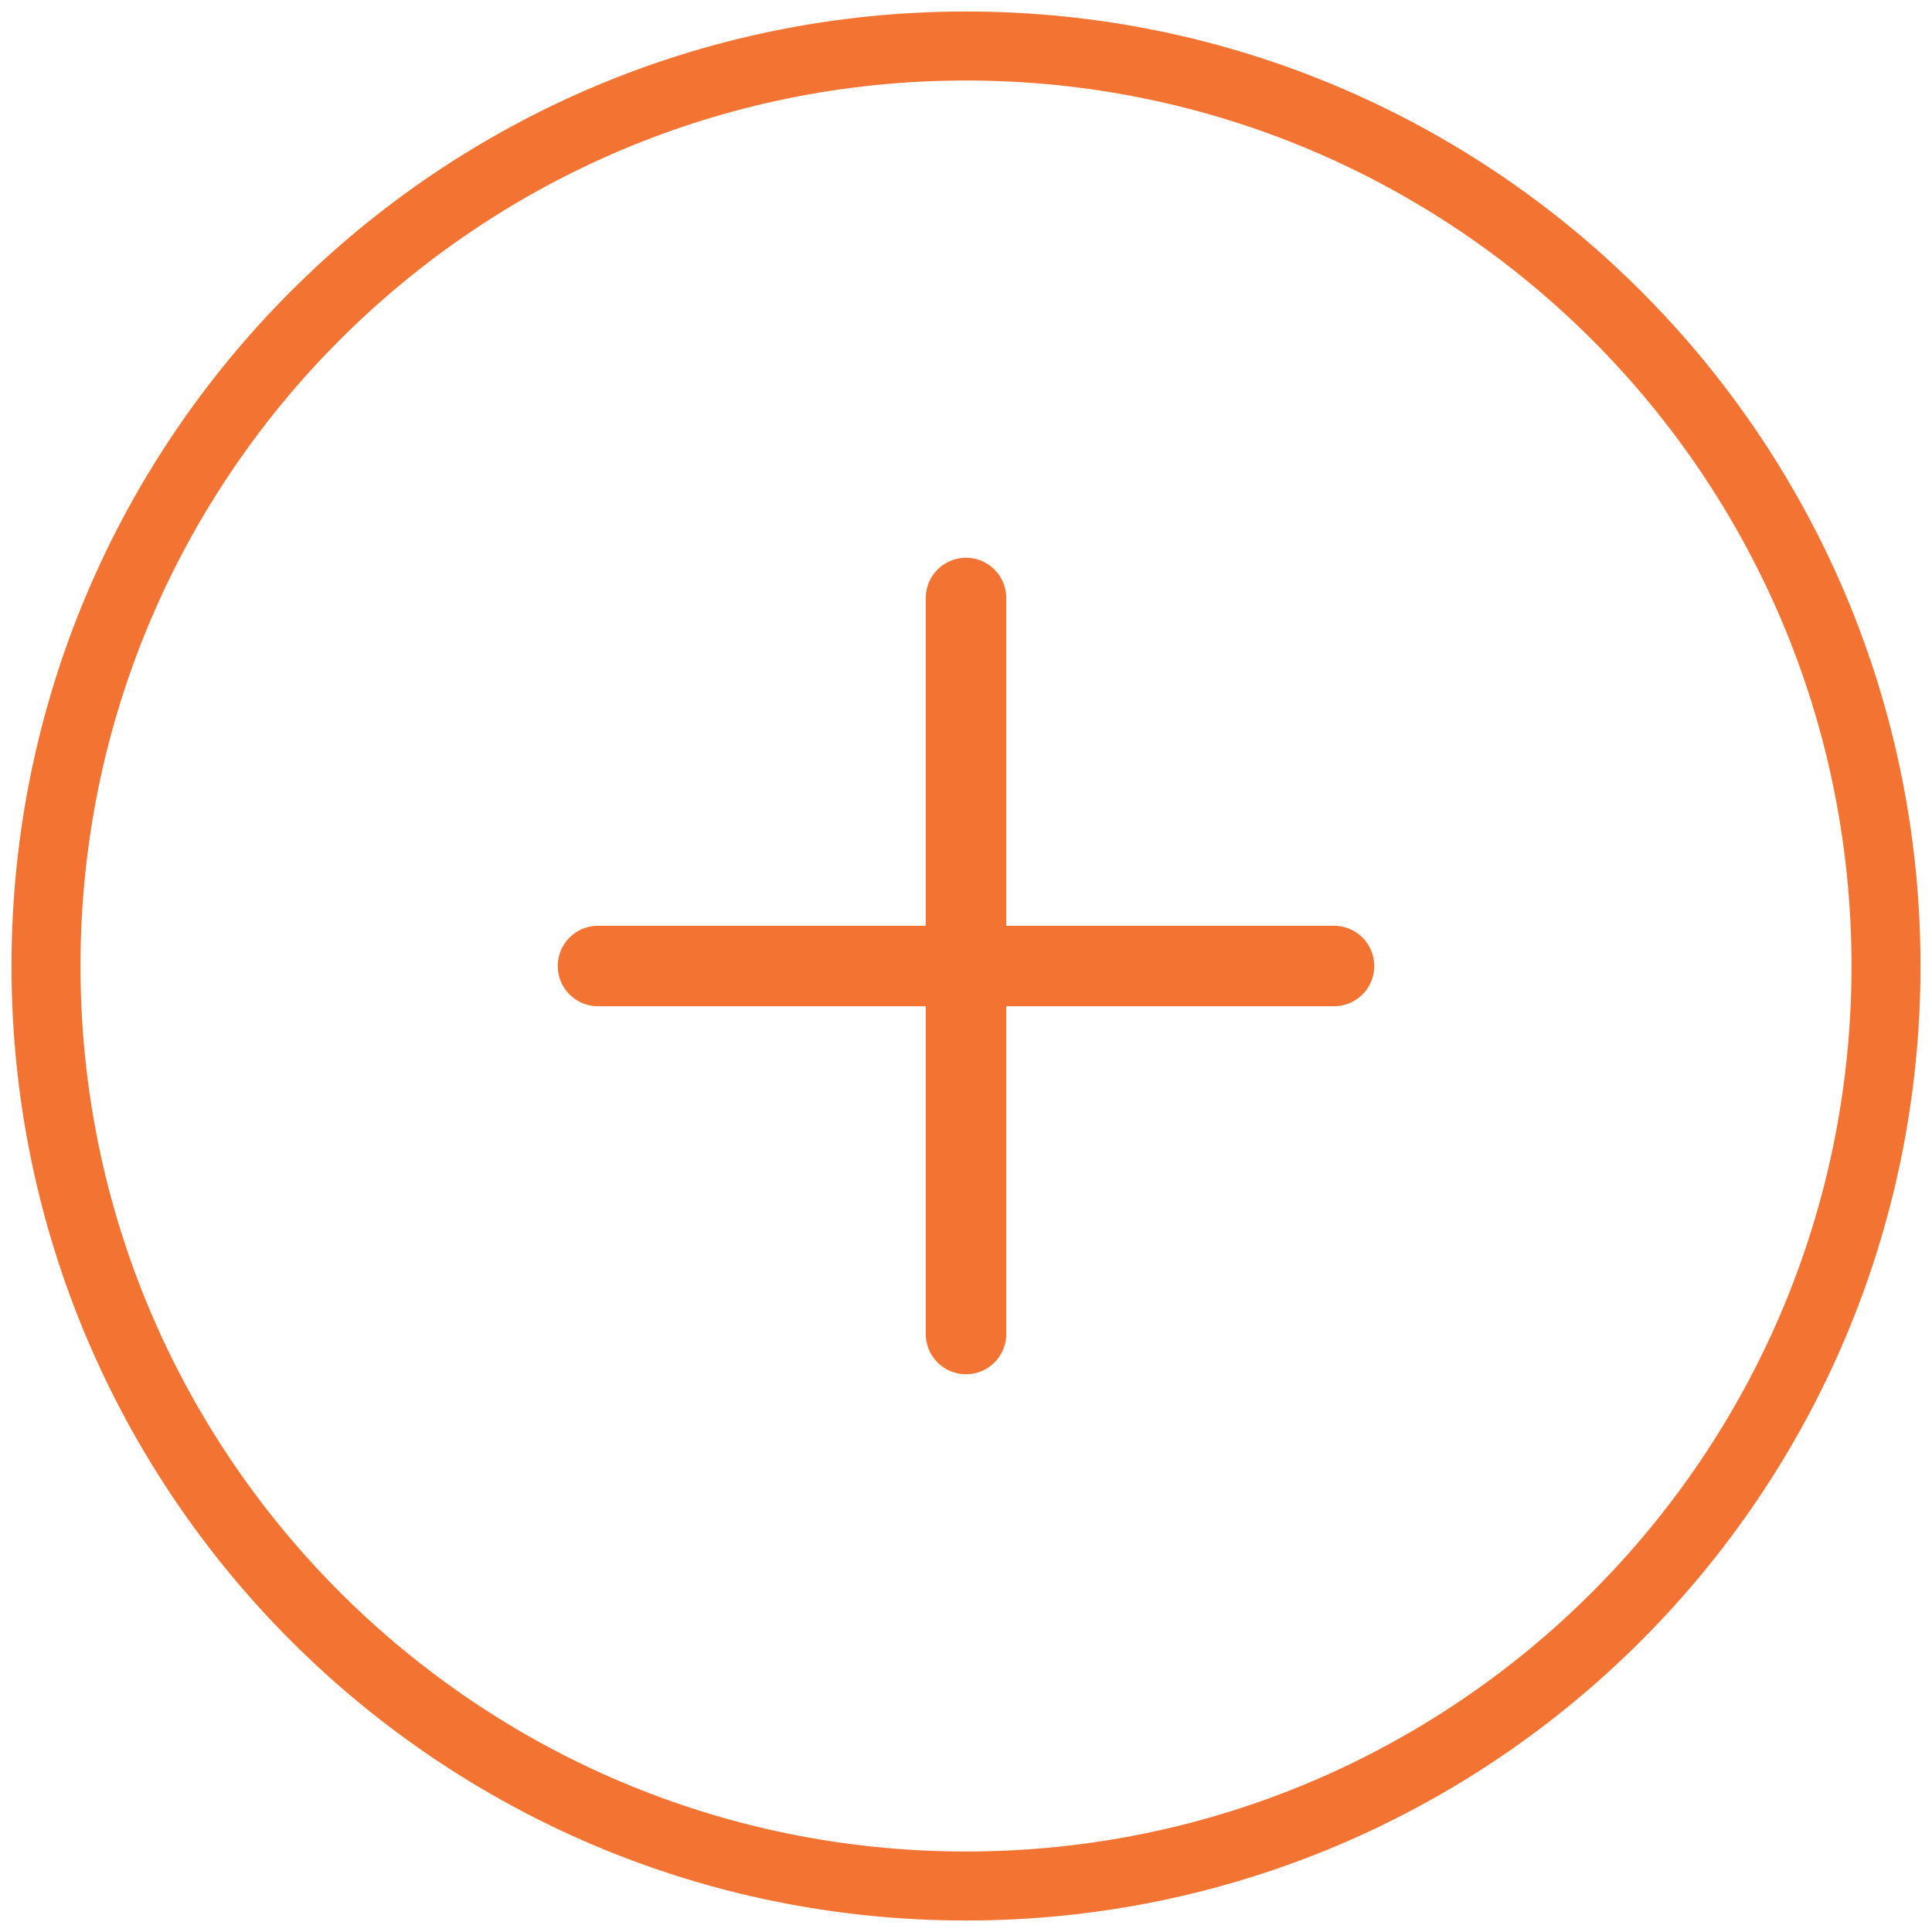
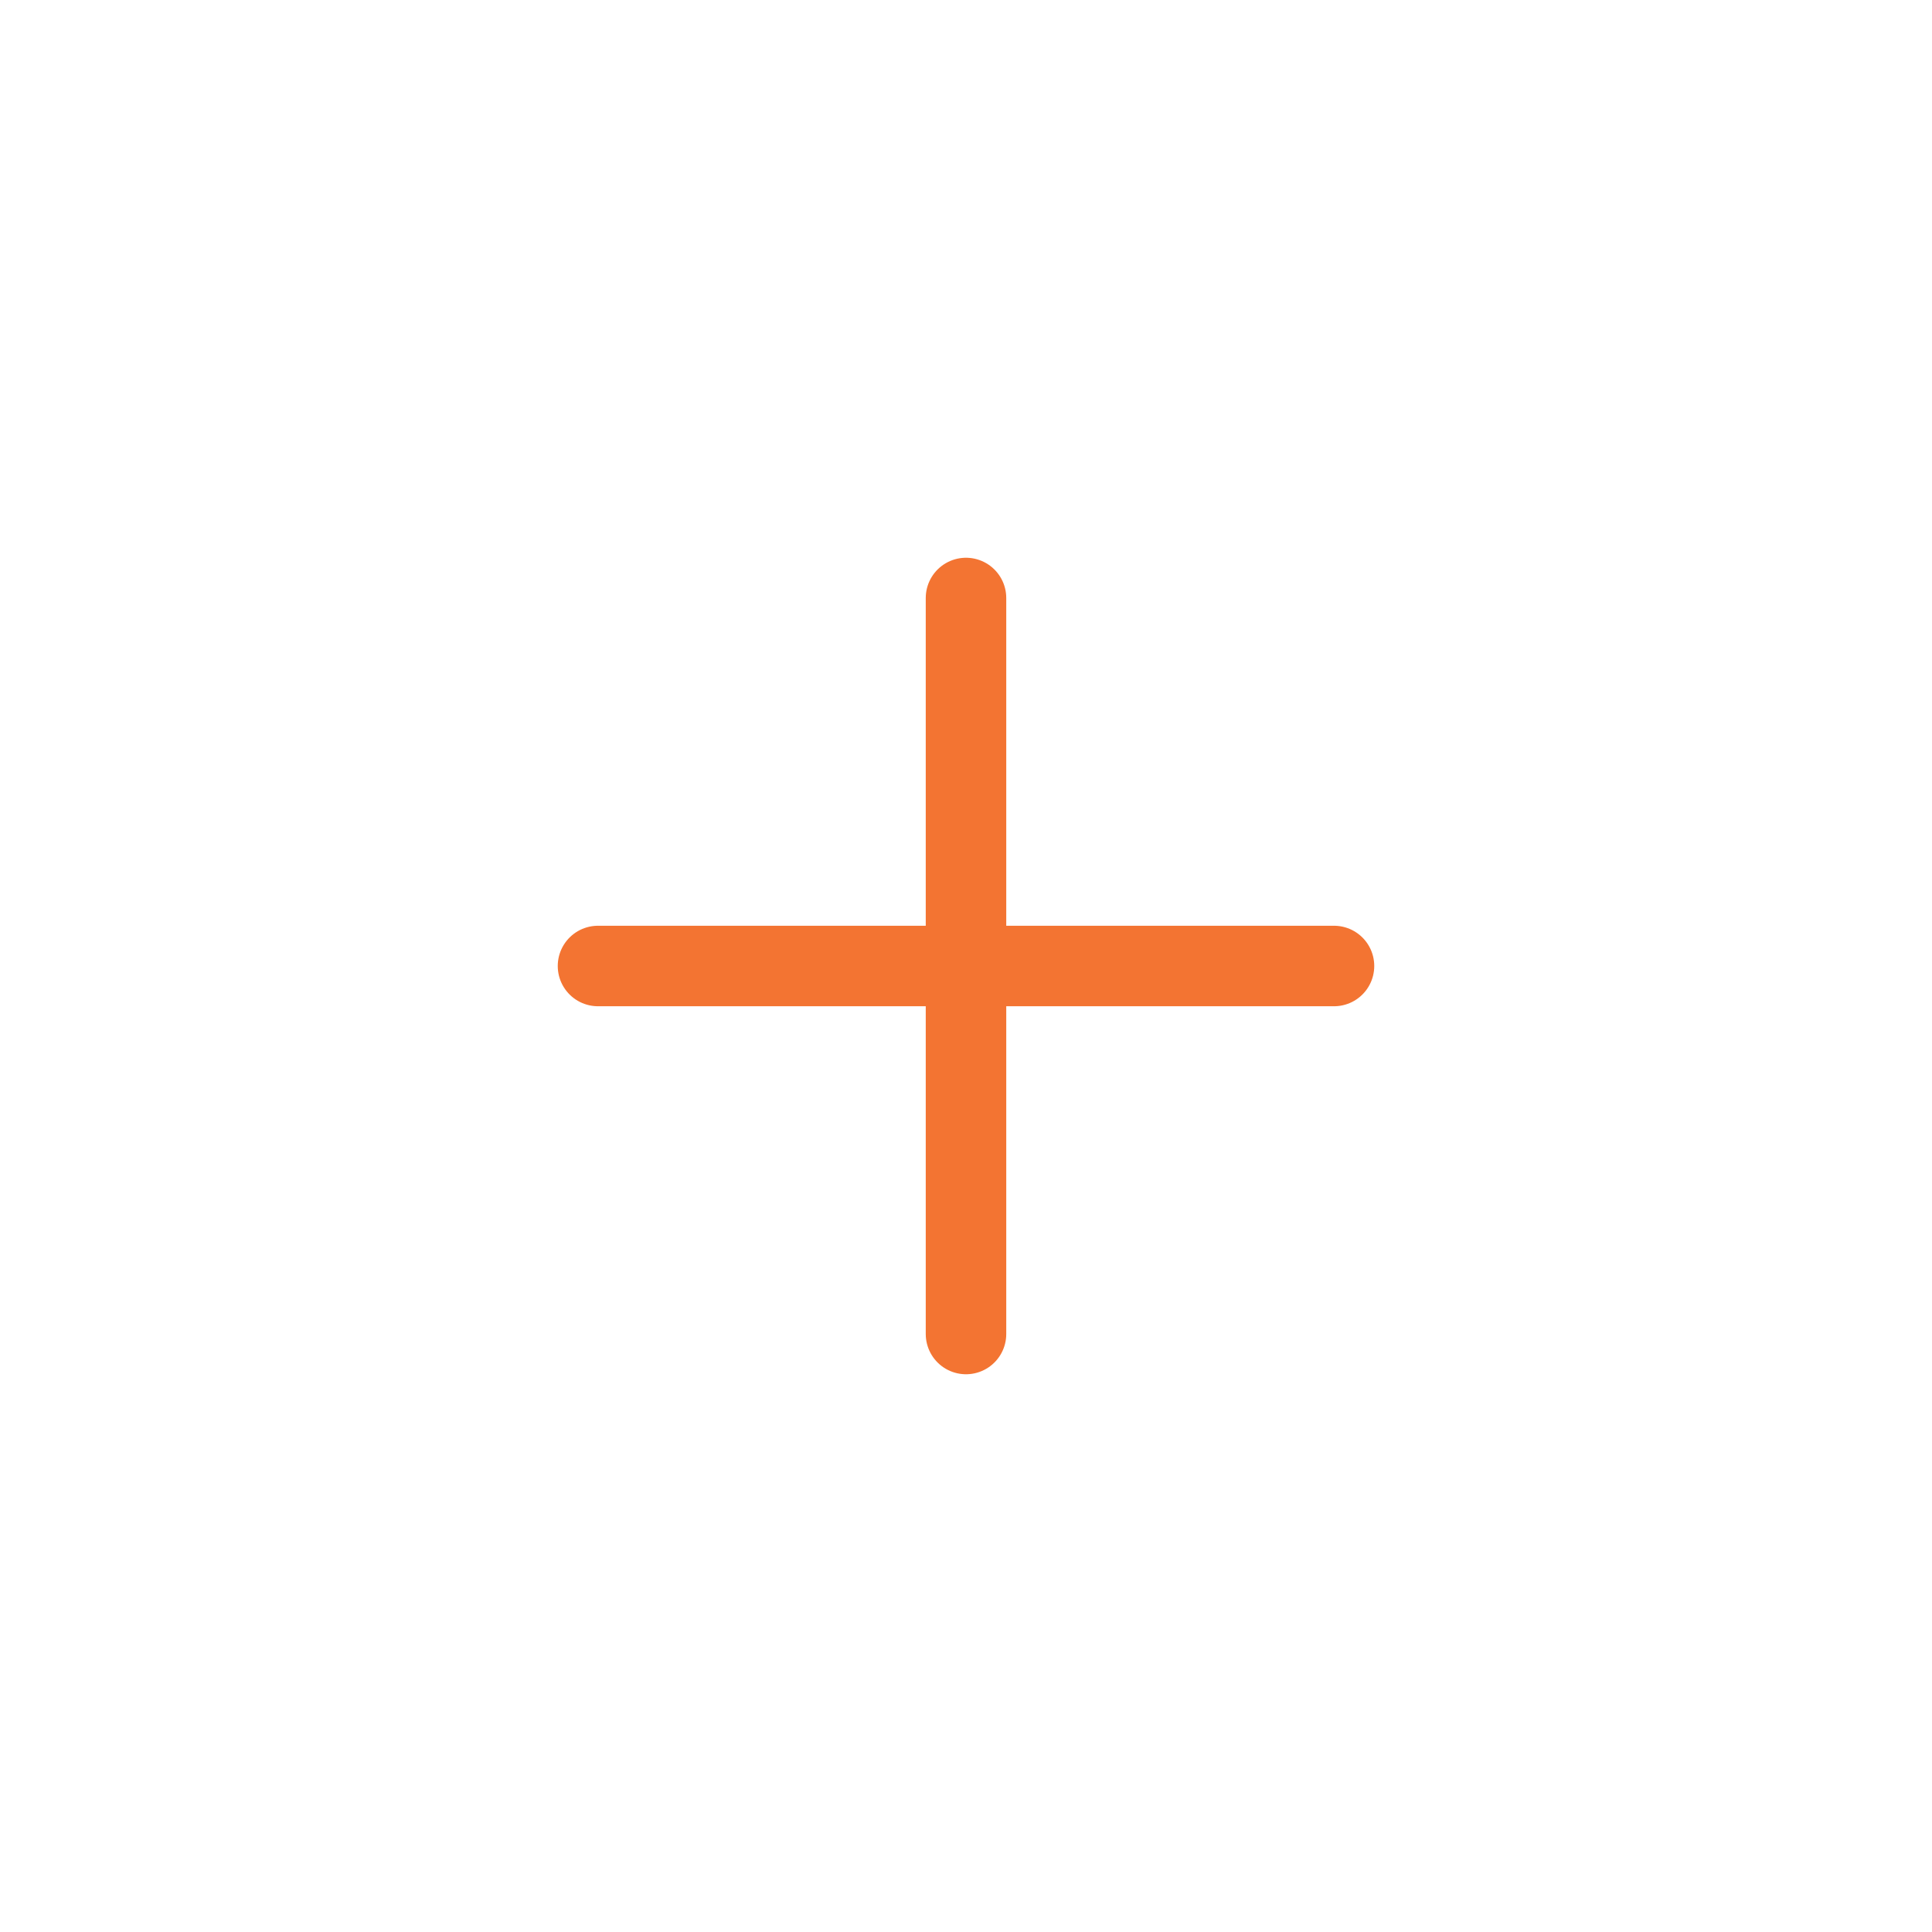
<svg xmlns="http://www.w3.org/2000/svg" width="42" height="42" viewBox="0 0 42 42" fill="none">
  <path d="M21 21V29M13 21H21H13ZM29 21H21H29ZM21 21V13V21Z" stroke="#F37432" stroke-width="1.75" stroke-linecap="round" stroke-linejoin="round" />
-   <path d="M21 41C32.046 41 41 32.046 41 21C41 9.954 32.046 1 21 1C9.954 1 1 9.954 1 21C1 32.046 9.954 41 21 41Z" stroke="#F37432" stroke-width="1.5" stroke-linecap="round" stroke-linejoin="round" />
</svg>